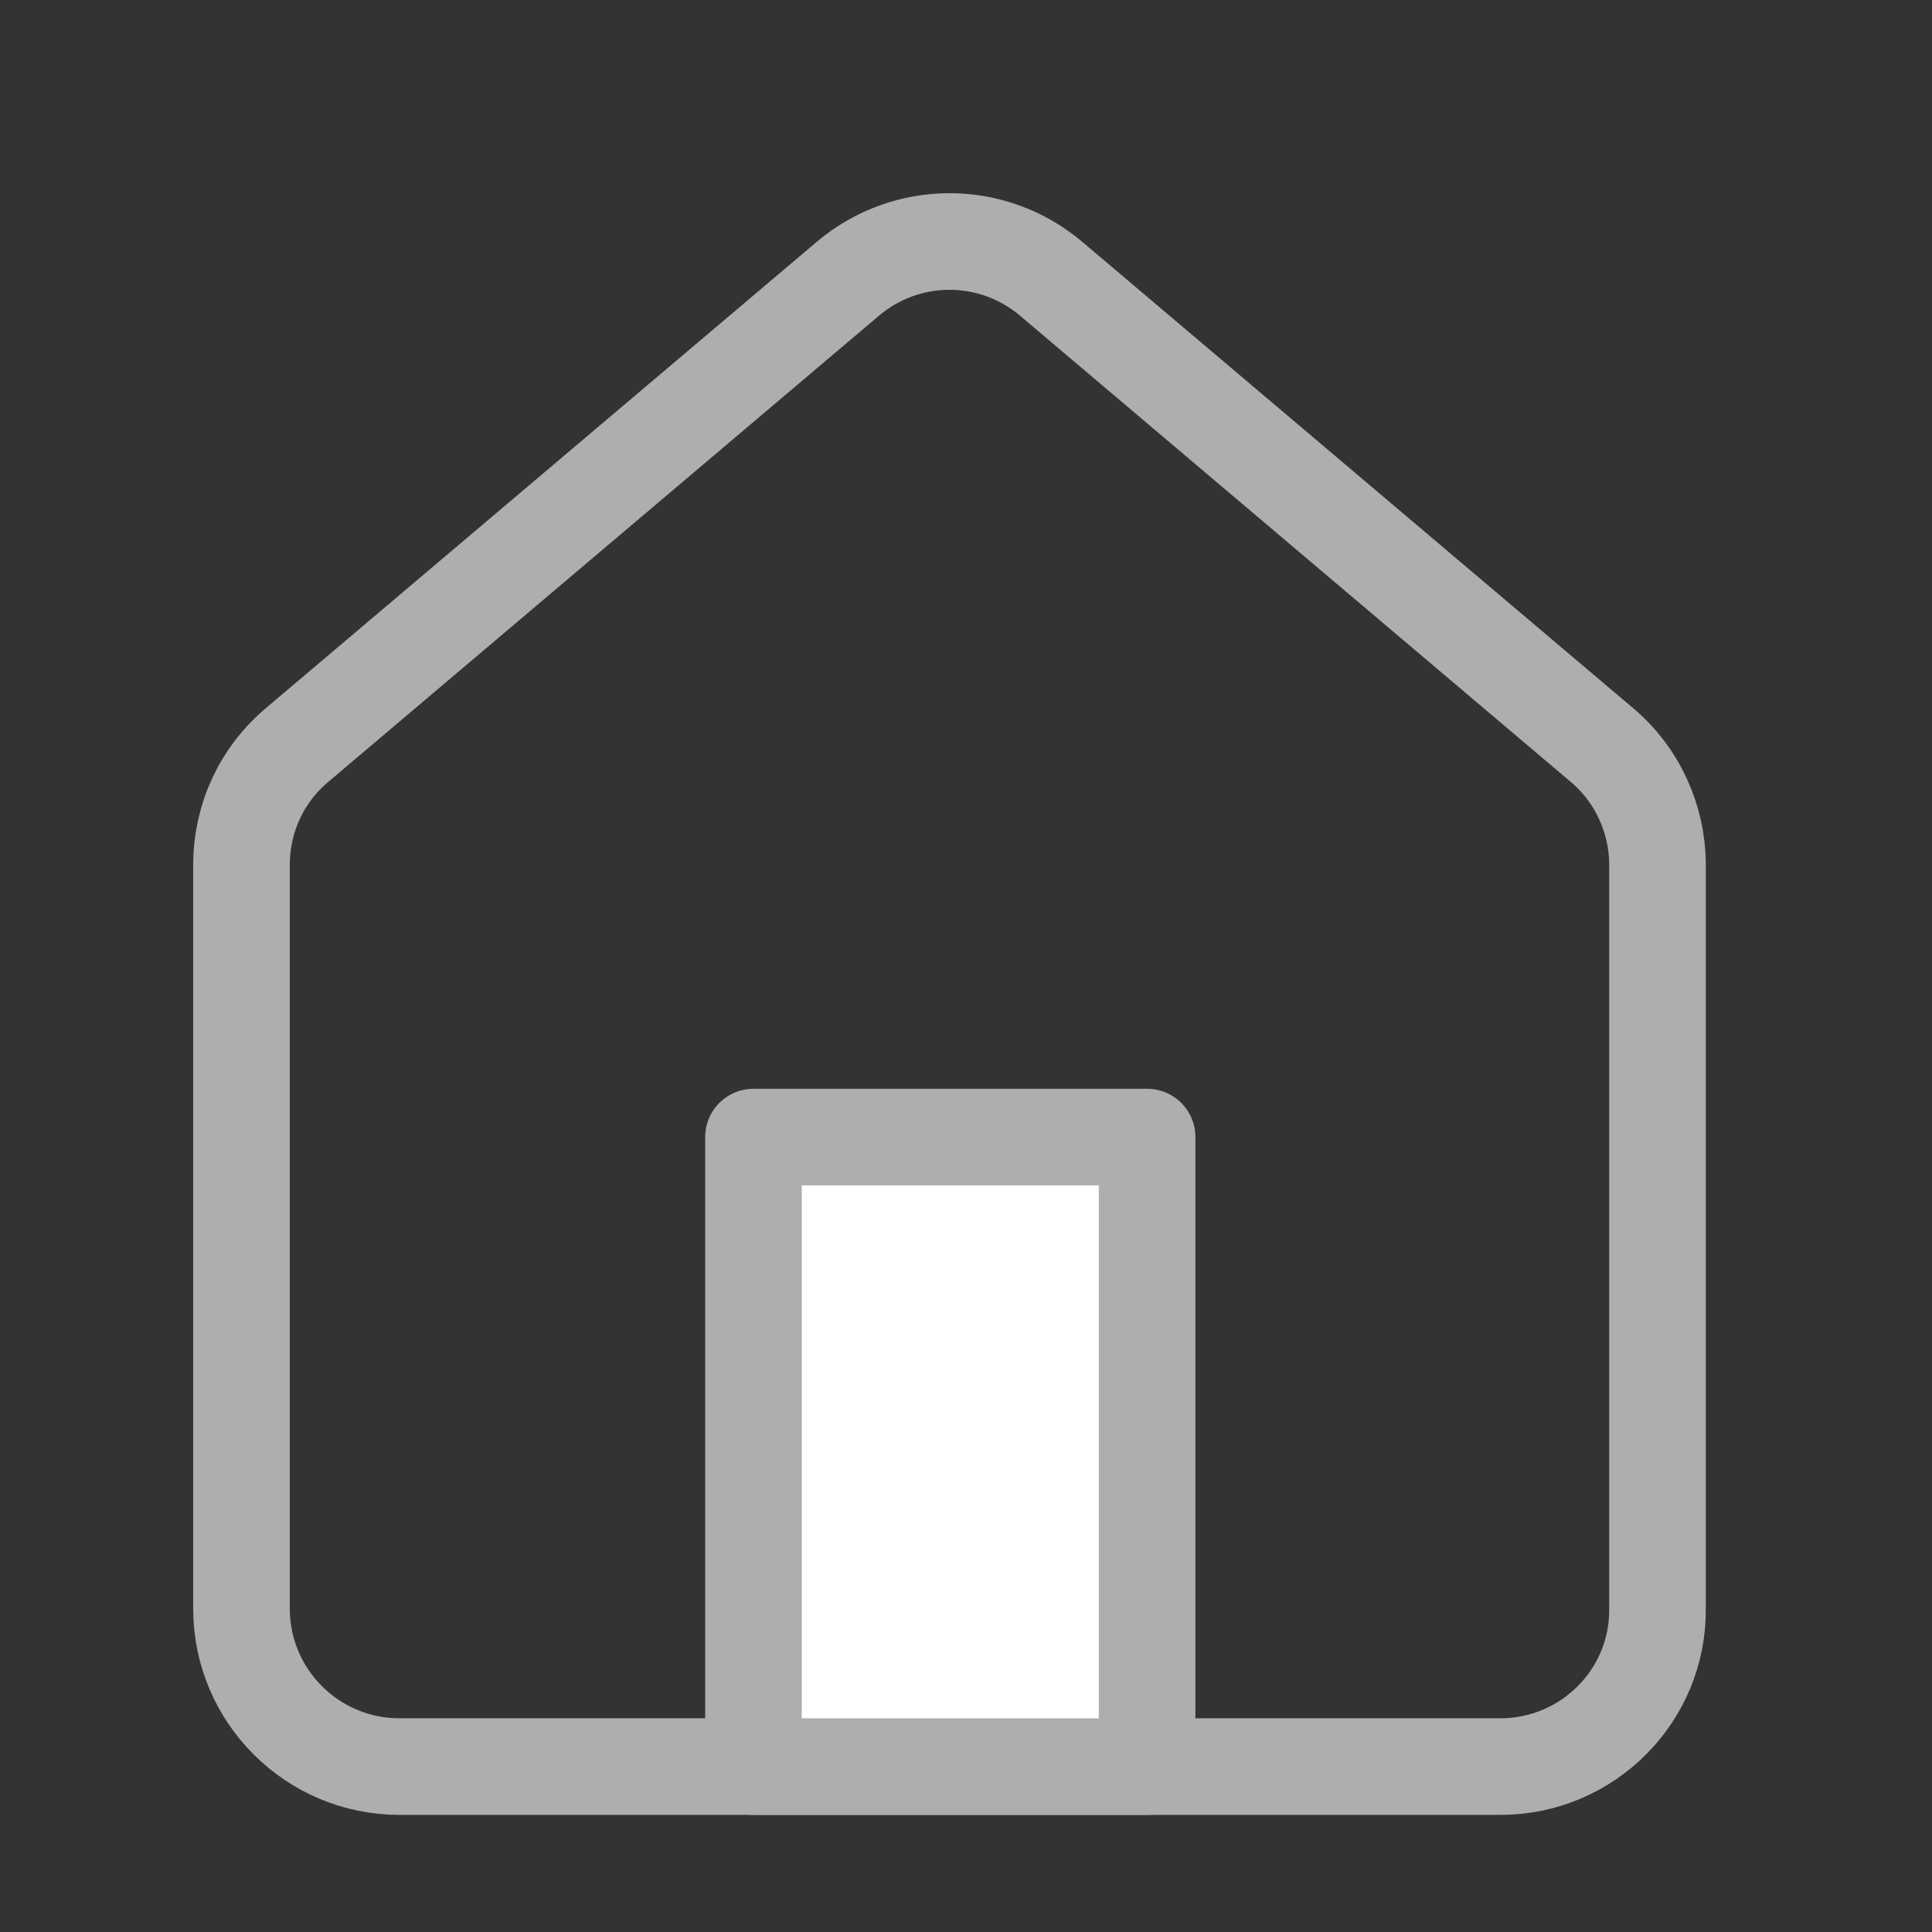
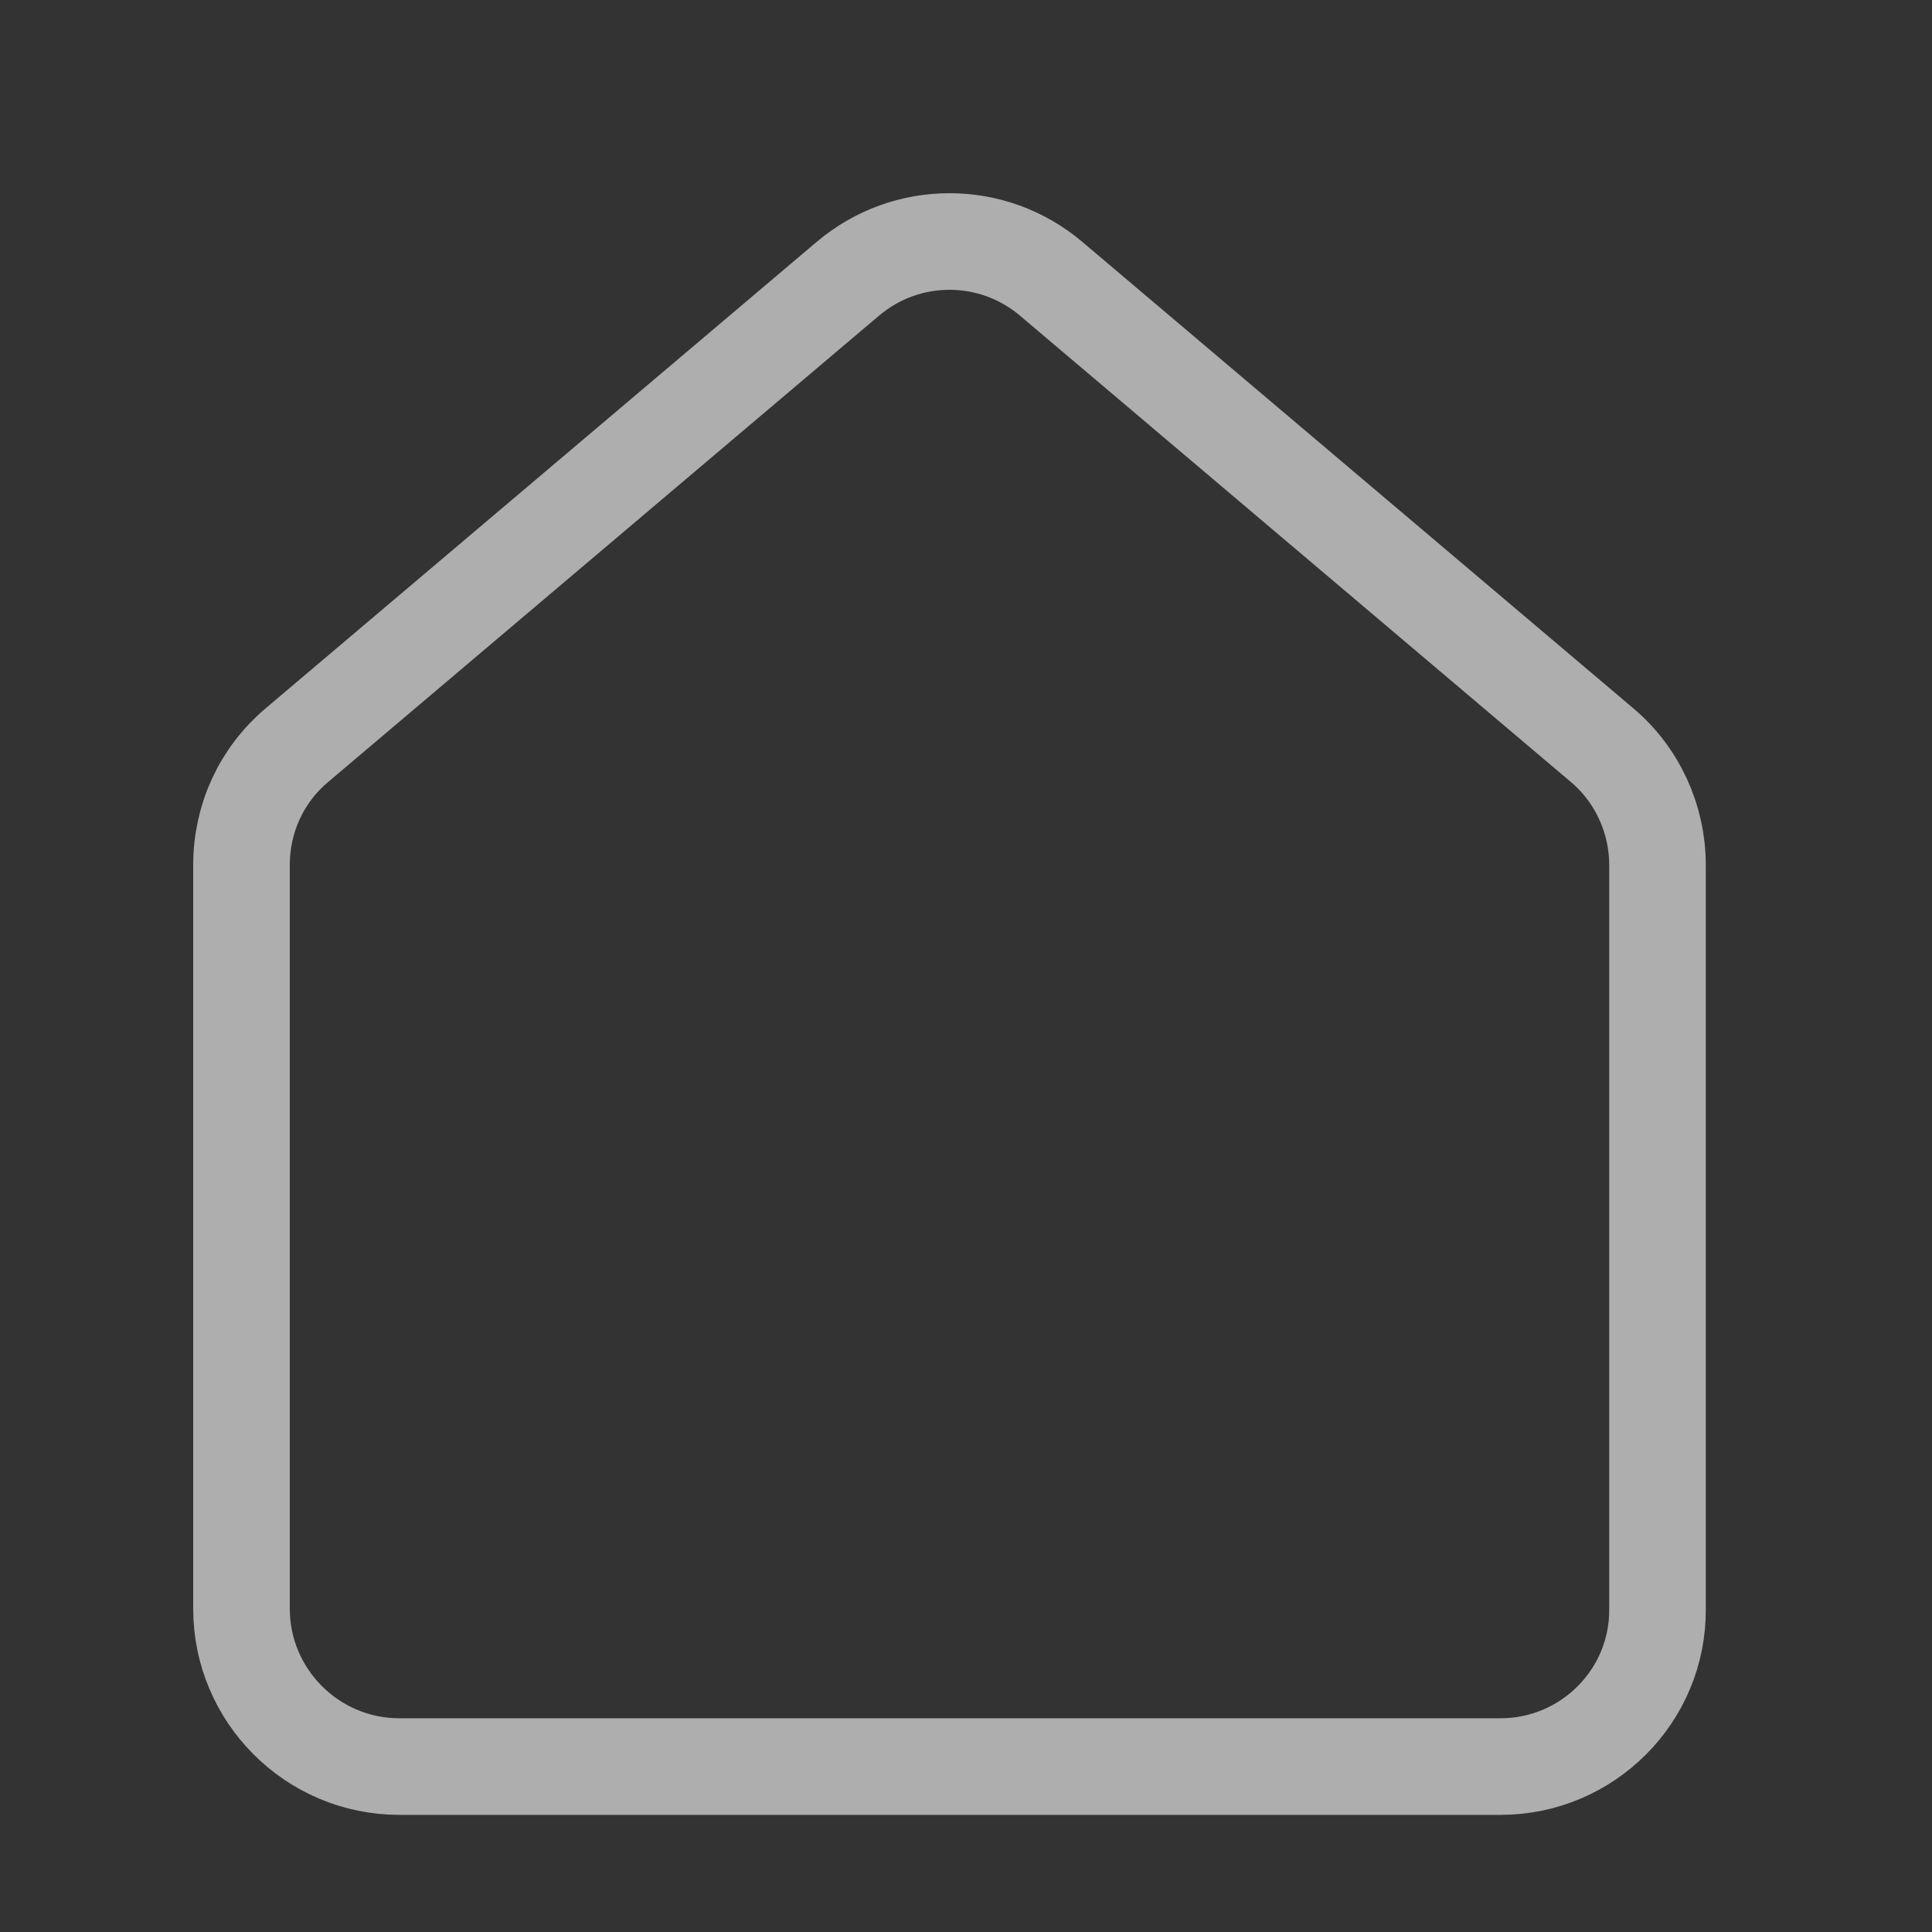
<svg xmlns="http://www.w3.org/2000/svg" width="24" height="24" viewBox="0 0 24 24" fill="none">
  <rect x="0" y="0" width="24" height="24" fill="#333333" stroke="none" />
  <g id="1">
    <g id="Group">
      <path id="Vector" d="M18.64 21.945H4.96C3.88 21.945 3 21.065 3 19.985V10.745C3 10.165 3.25 9.625 3.69 9.255L10.53 3.465C11.26 2.845 12.33 2.845 13.06 3.465L19.9 9.255C20.34 9.625 20.59 10.175 20.59 10.745V19.985C20.6 21.065 19.72 21.945 18.64 21.945Z" stroke="#AEAEAE" stroke-width="1.2" stroke-miterlimit="10" stroke-linecap="round" stroke-linejoin="round" />
-       <path id="Vector_2" d="M14.25 14.125H9.36V21.945H14.25V14.125Z" fill="white" stroke="#AEAEAE" stroke-width="1.2" stroke-miterlimit="10" stroke-linecap="round" stroke-linejoin="round" />
    </g>
  </g>
</svg>